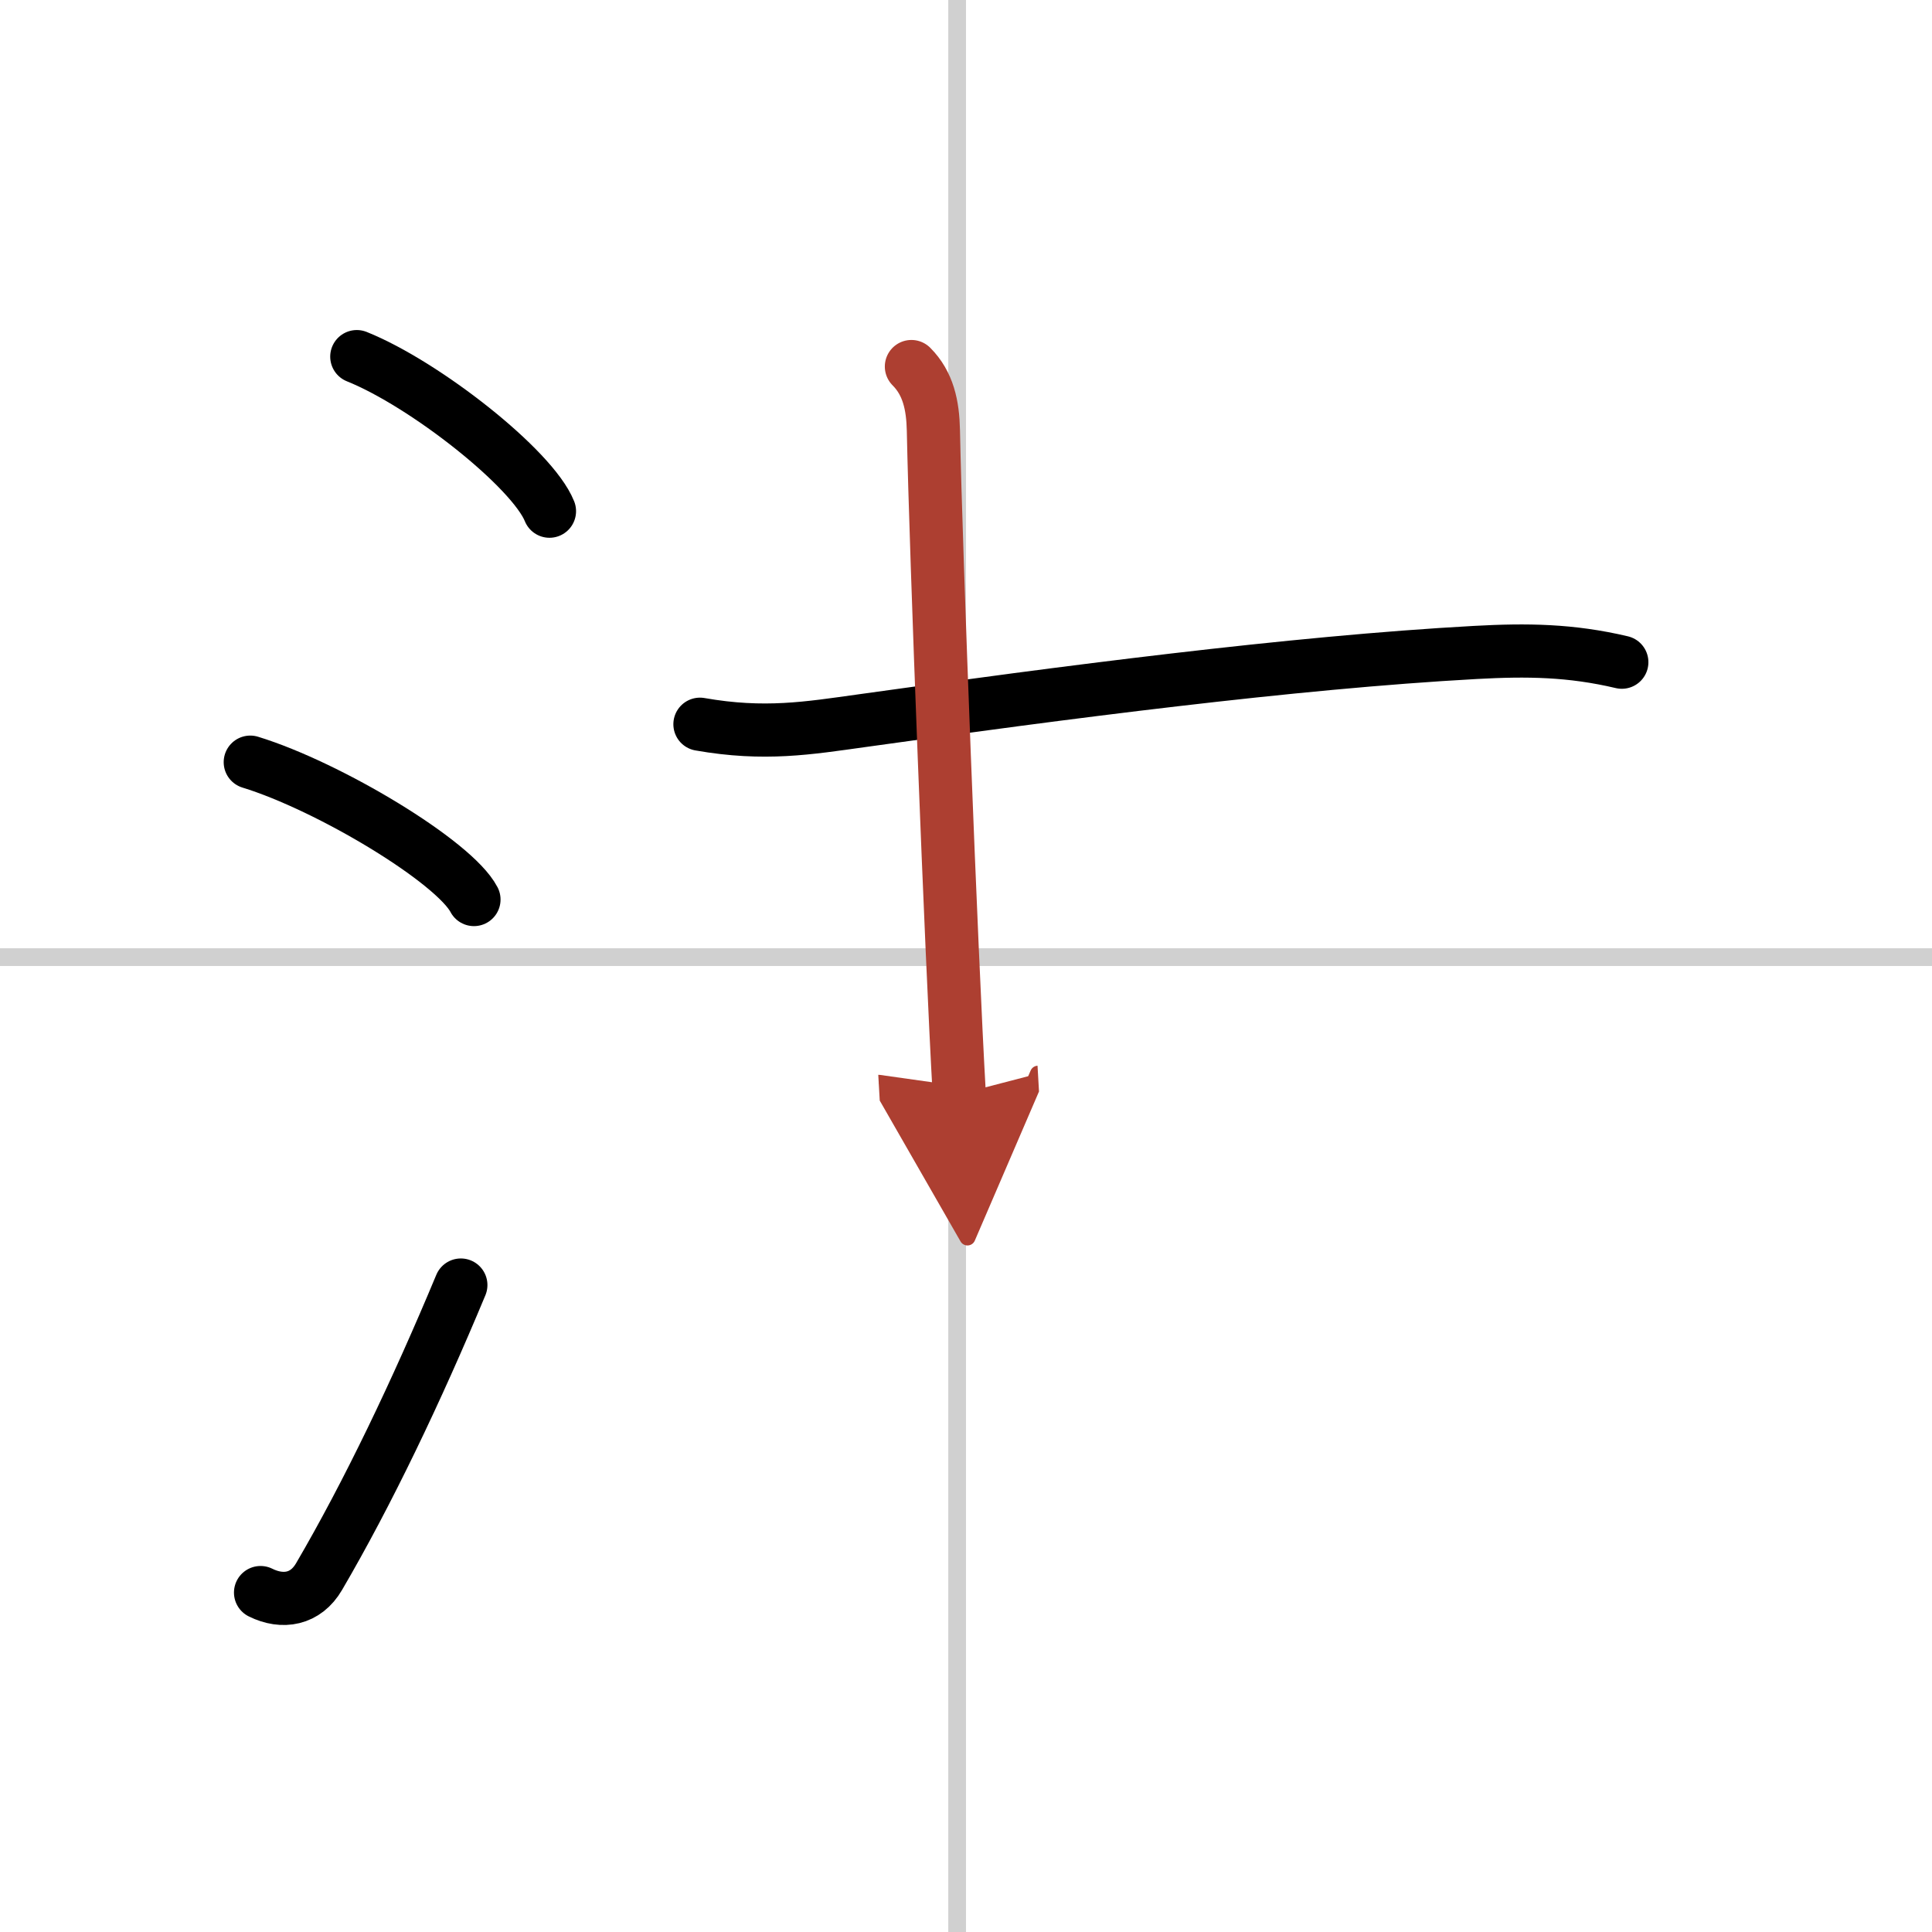
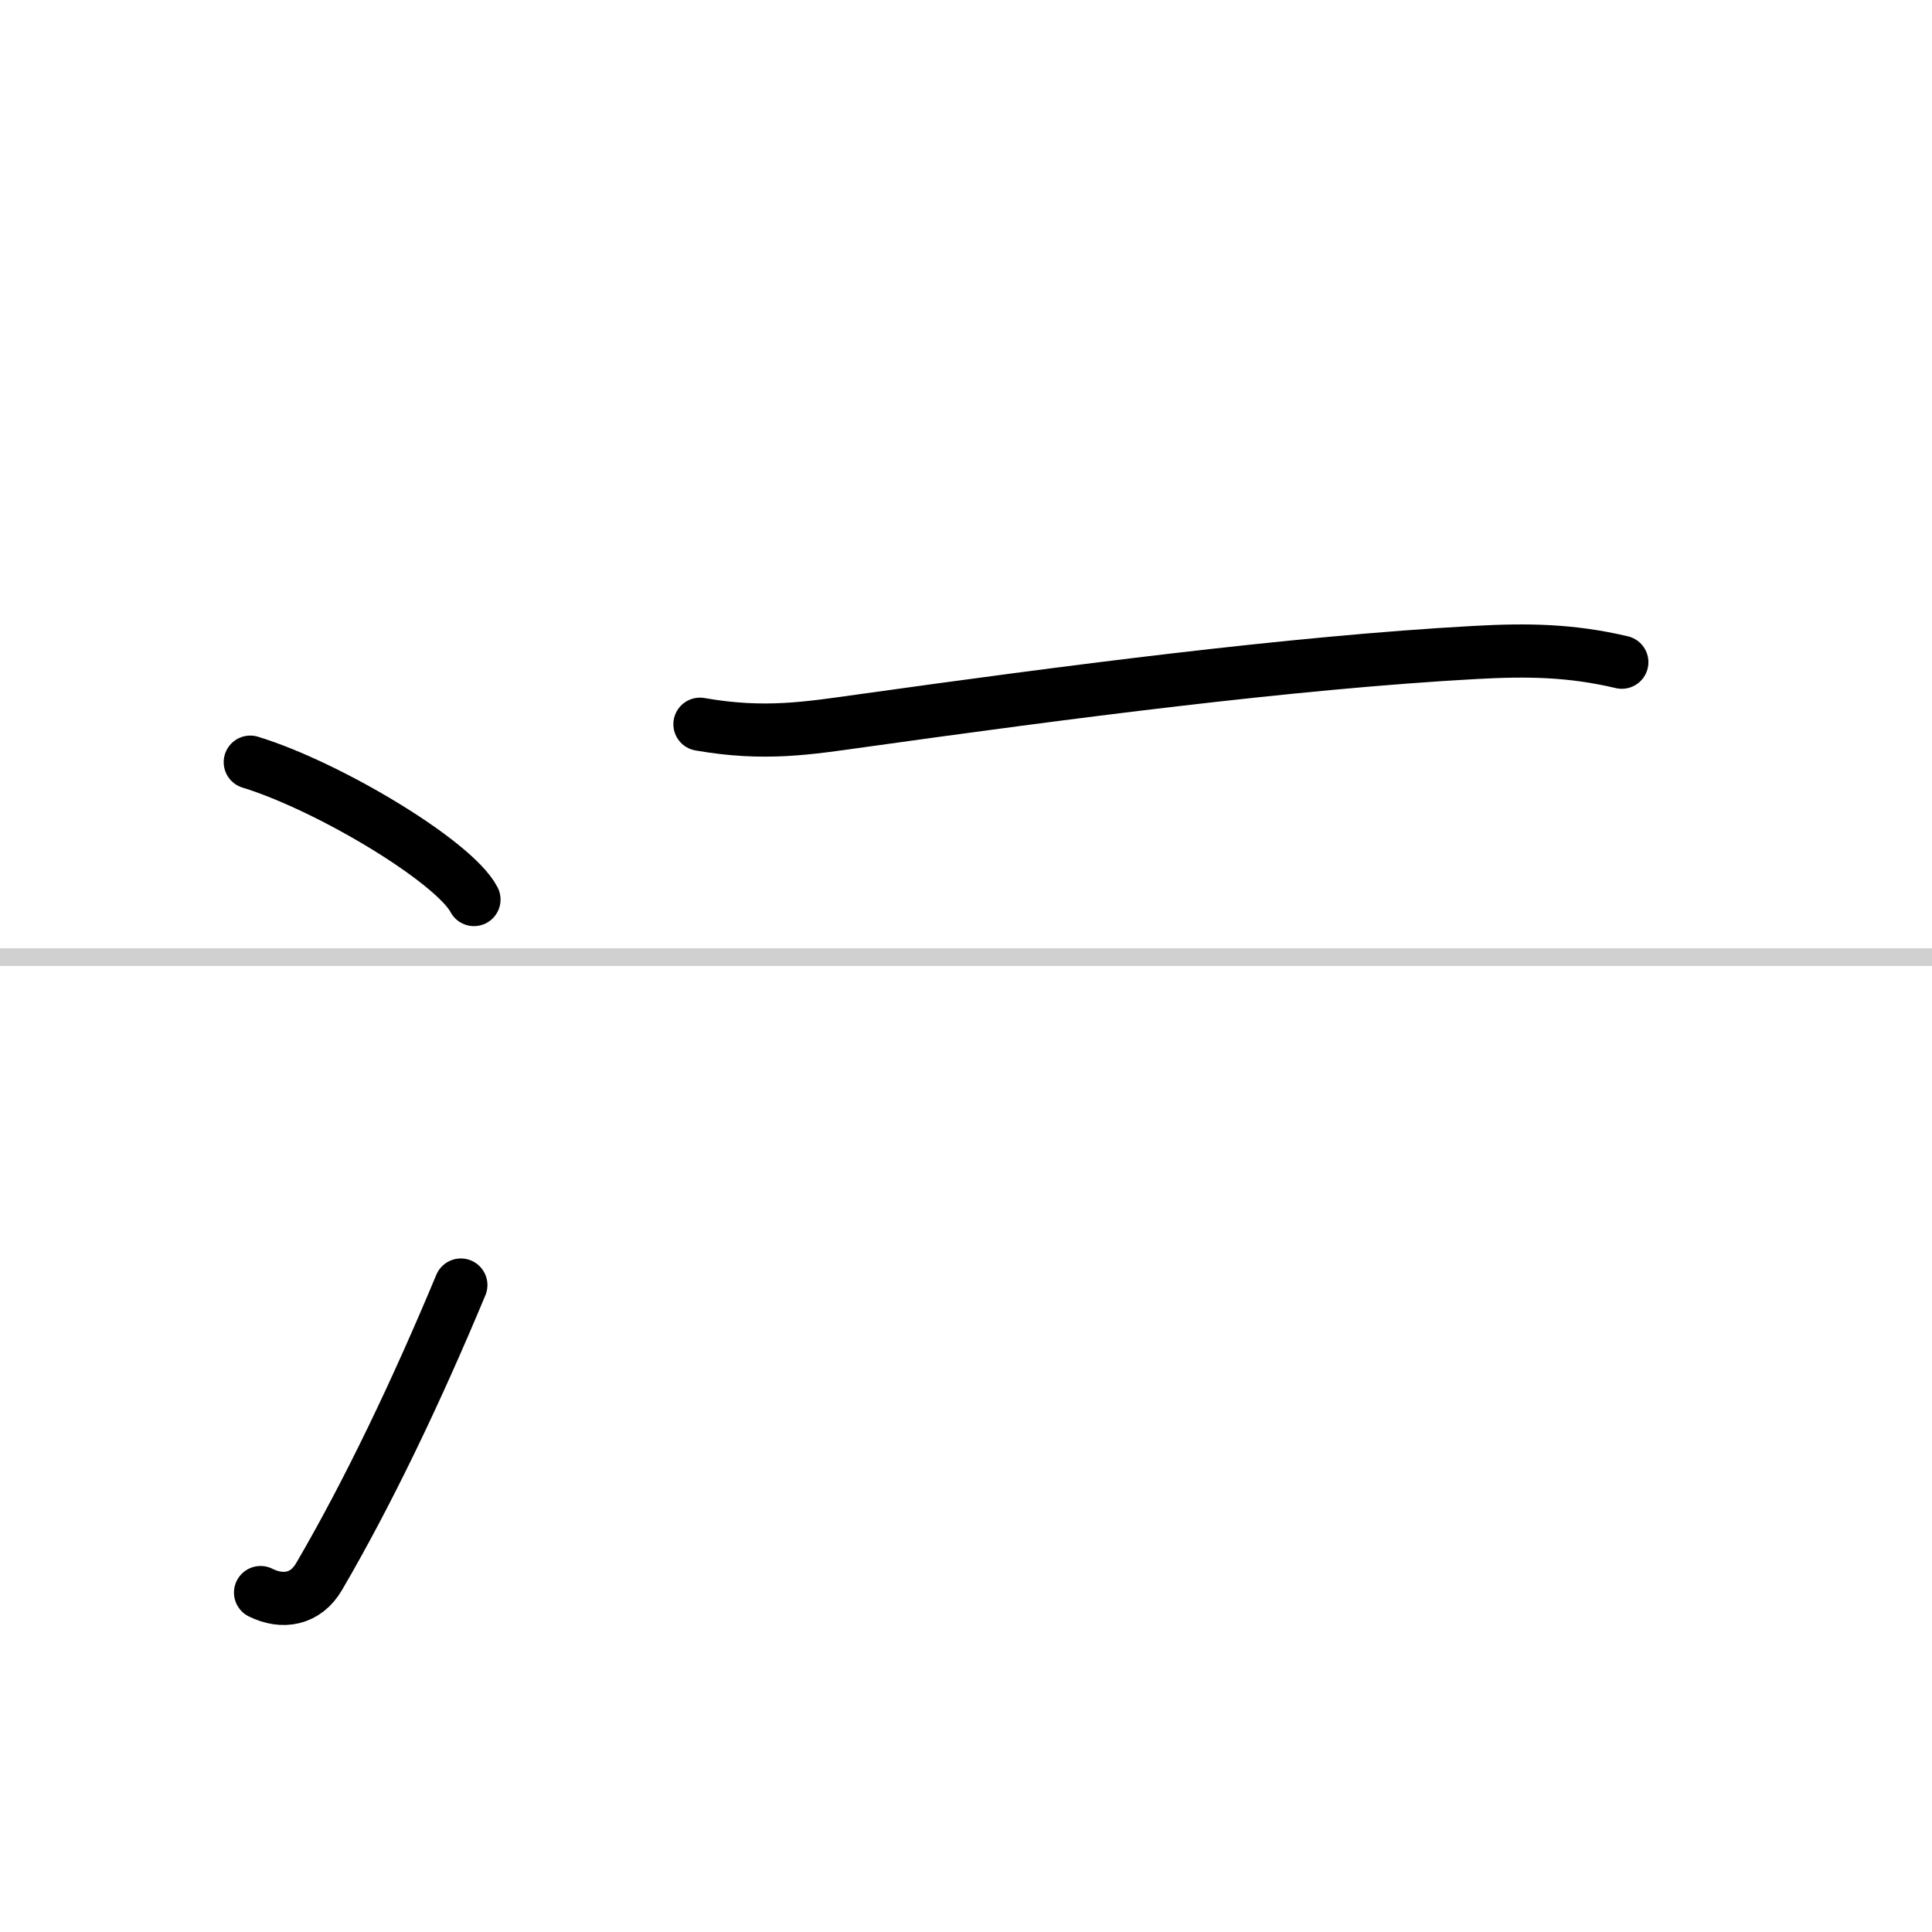
<svg xmlns="http://www.w3.org/2000/svg" width="400" height="400" viewBox="0 0 109 109">
  <defs>
    <marker id="a" markerWidth="4" orient="auto" refX="1" refY="5" viewBox="0 0 10 10">
-       <polyline points="0 0 10 5 0 10 1 5" fill="#ad3f31" stroke="#ad3f31" />
-     </marker>
+       </marker>
  </defs>
  <g fill="none" stroke="#000" stroke-linecap="round" stroke-linejoin="round" stroke-width="3">
    <rect width="100%" height="100%" fill="#fff" stroke="#fff" />
-     <line x1="54" x2="54" y2="109" stroke="#d0d0d0" stroke-width="1" />
    <line x2="109" y1="54" y2="54" stroke="#d0d0d0" stroke-width="1" />
-     <path d="m20.13 20.12c3.84 1.54 9.91 6.32 10.87 8.72" />
    <path d="m14.12 43c4.46 1.37 11.51 5.62 12.62 7.75" />
    <path d="m14.7 89.85c1.25 0.62 2.55 0.39 3.3-0.9 2.75-4.7 5.5-10.45 8-16.45" />
    <path d="m39.49 40.86c3.64 0.64 6.12 0.22 9.14-0.2 11.31-1.58 24.21-3.28 34.61-3.85 2.92-0.16 5.38-0.13 8.26 0.55" />
-     <path d="m51.42 20.68c0.95 0.95 1.21 2.19 1.24 3.6 0.14 6.91 1.01 29.59 1.46 37.45" marker-end="url(#a)" stroke="#ad3f31" />
  </g>
</svg>